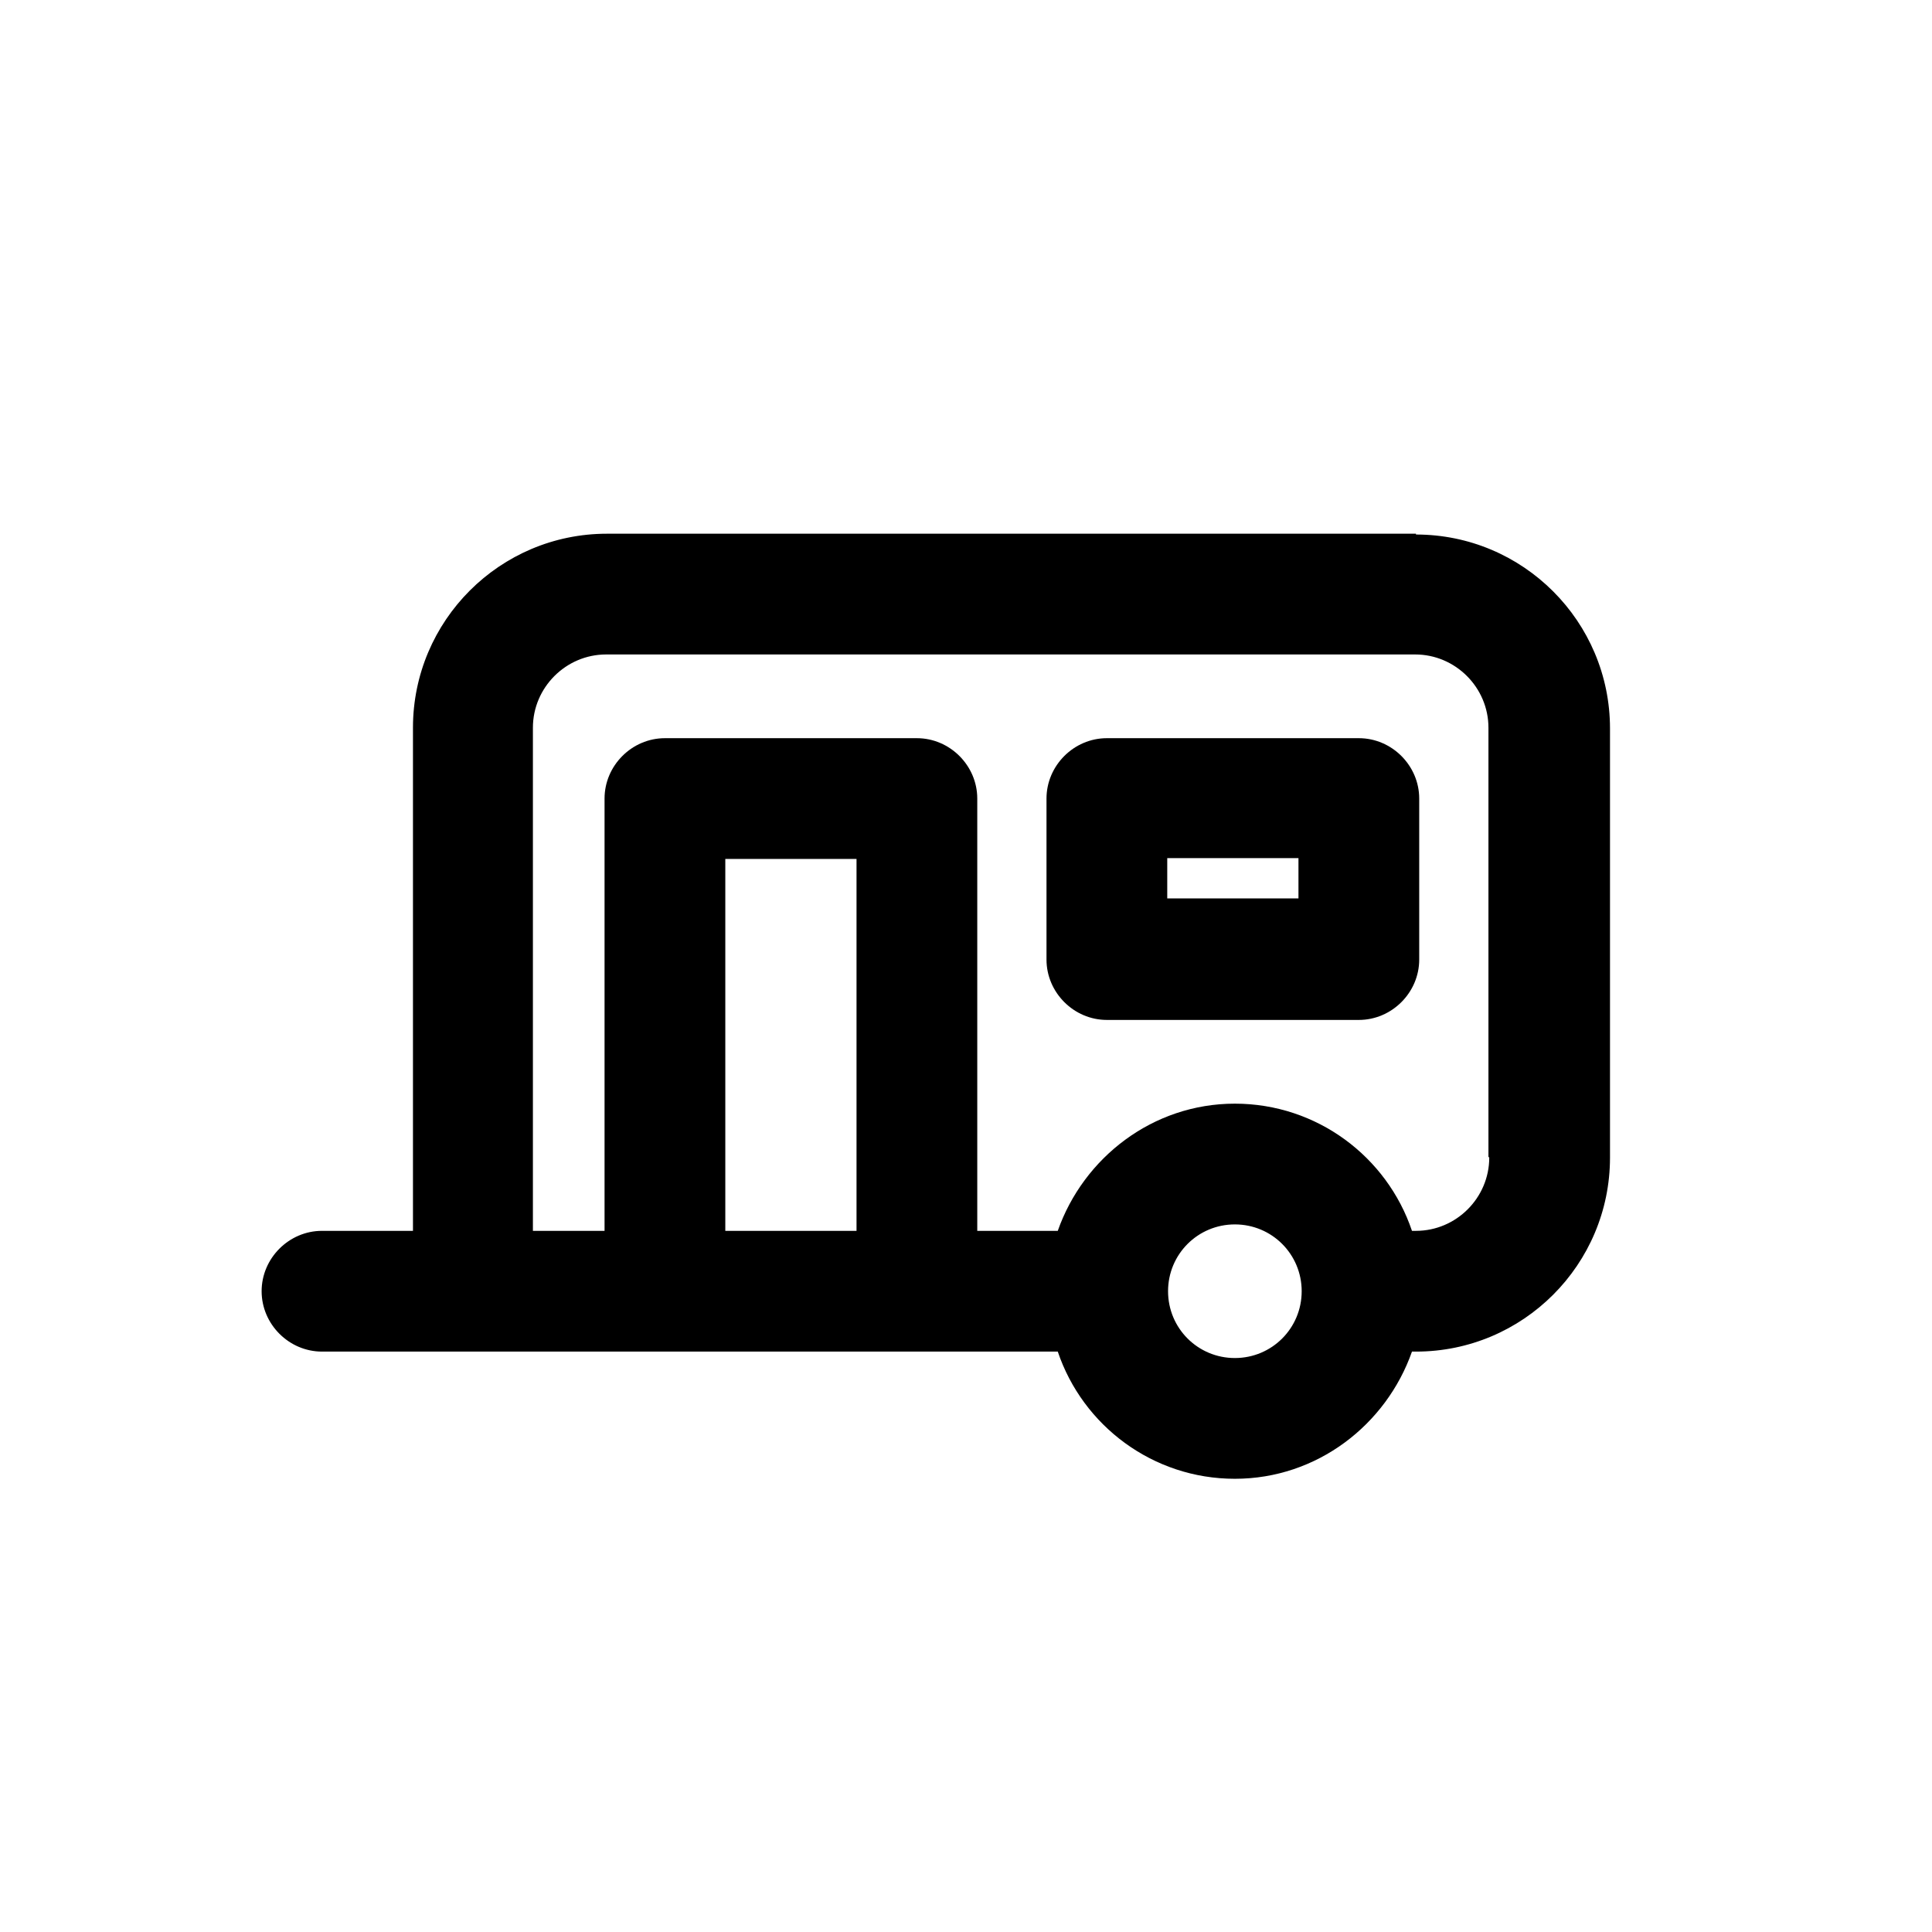
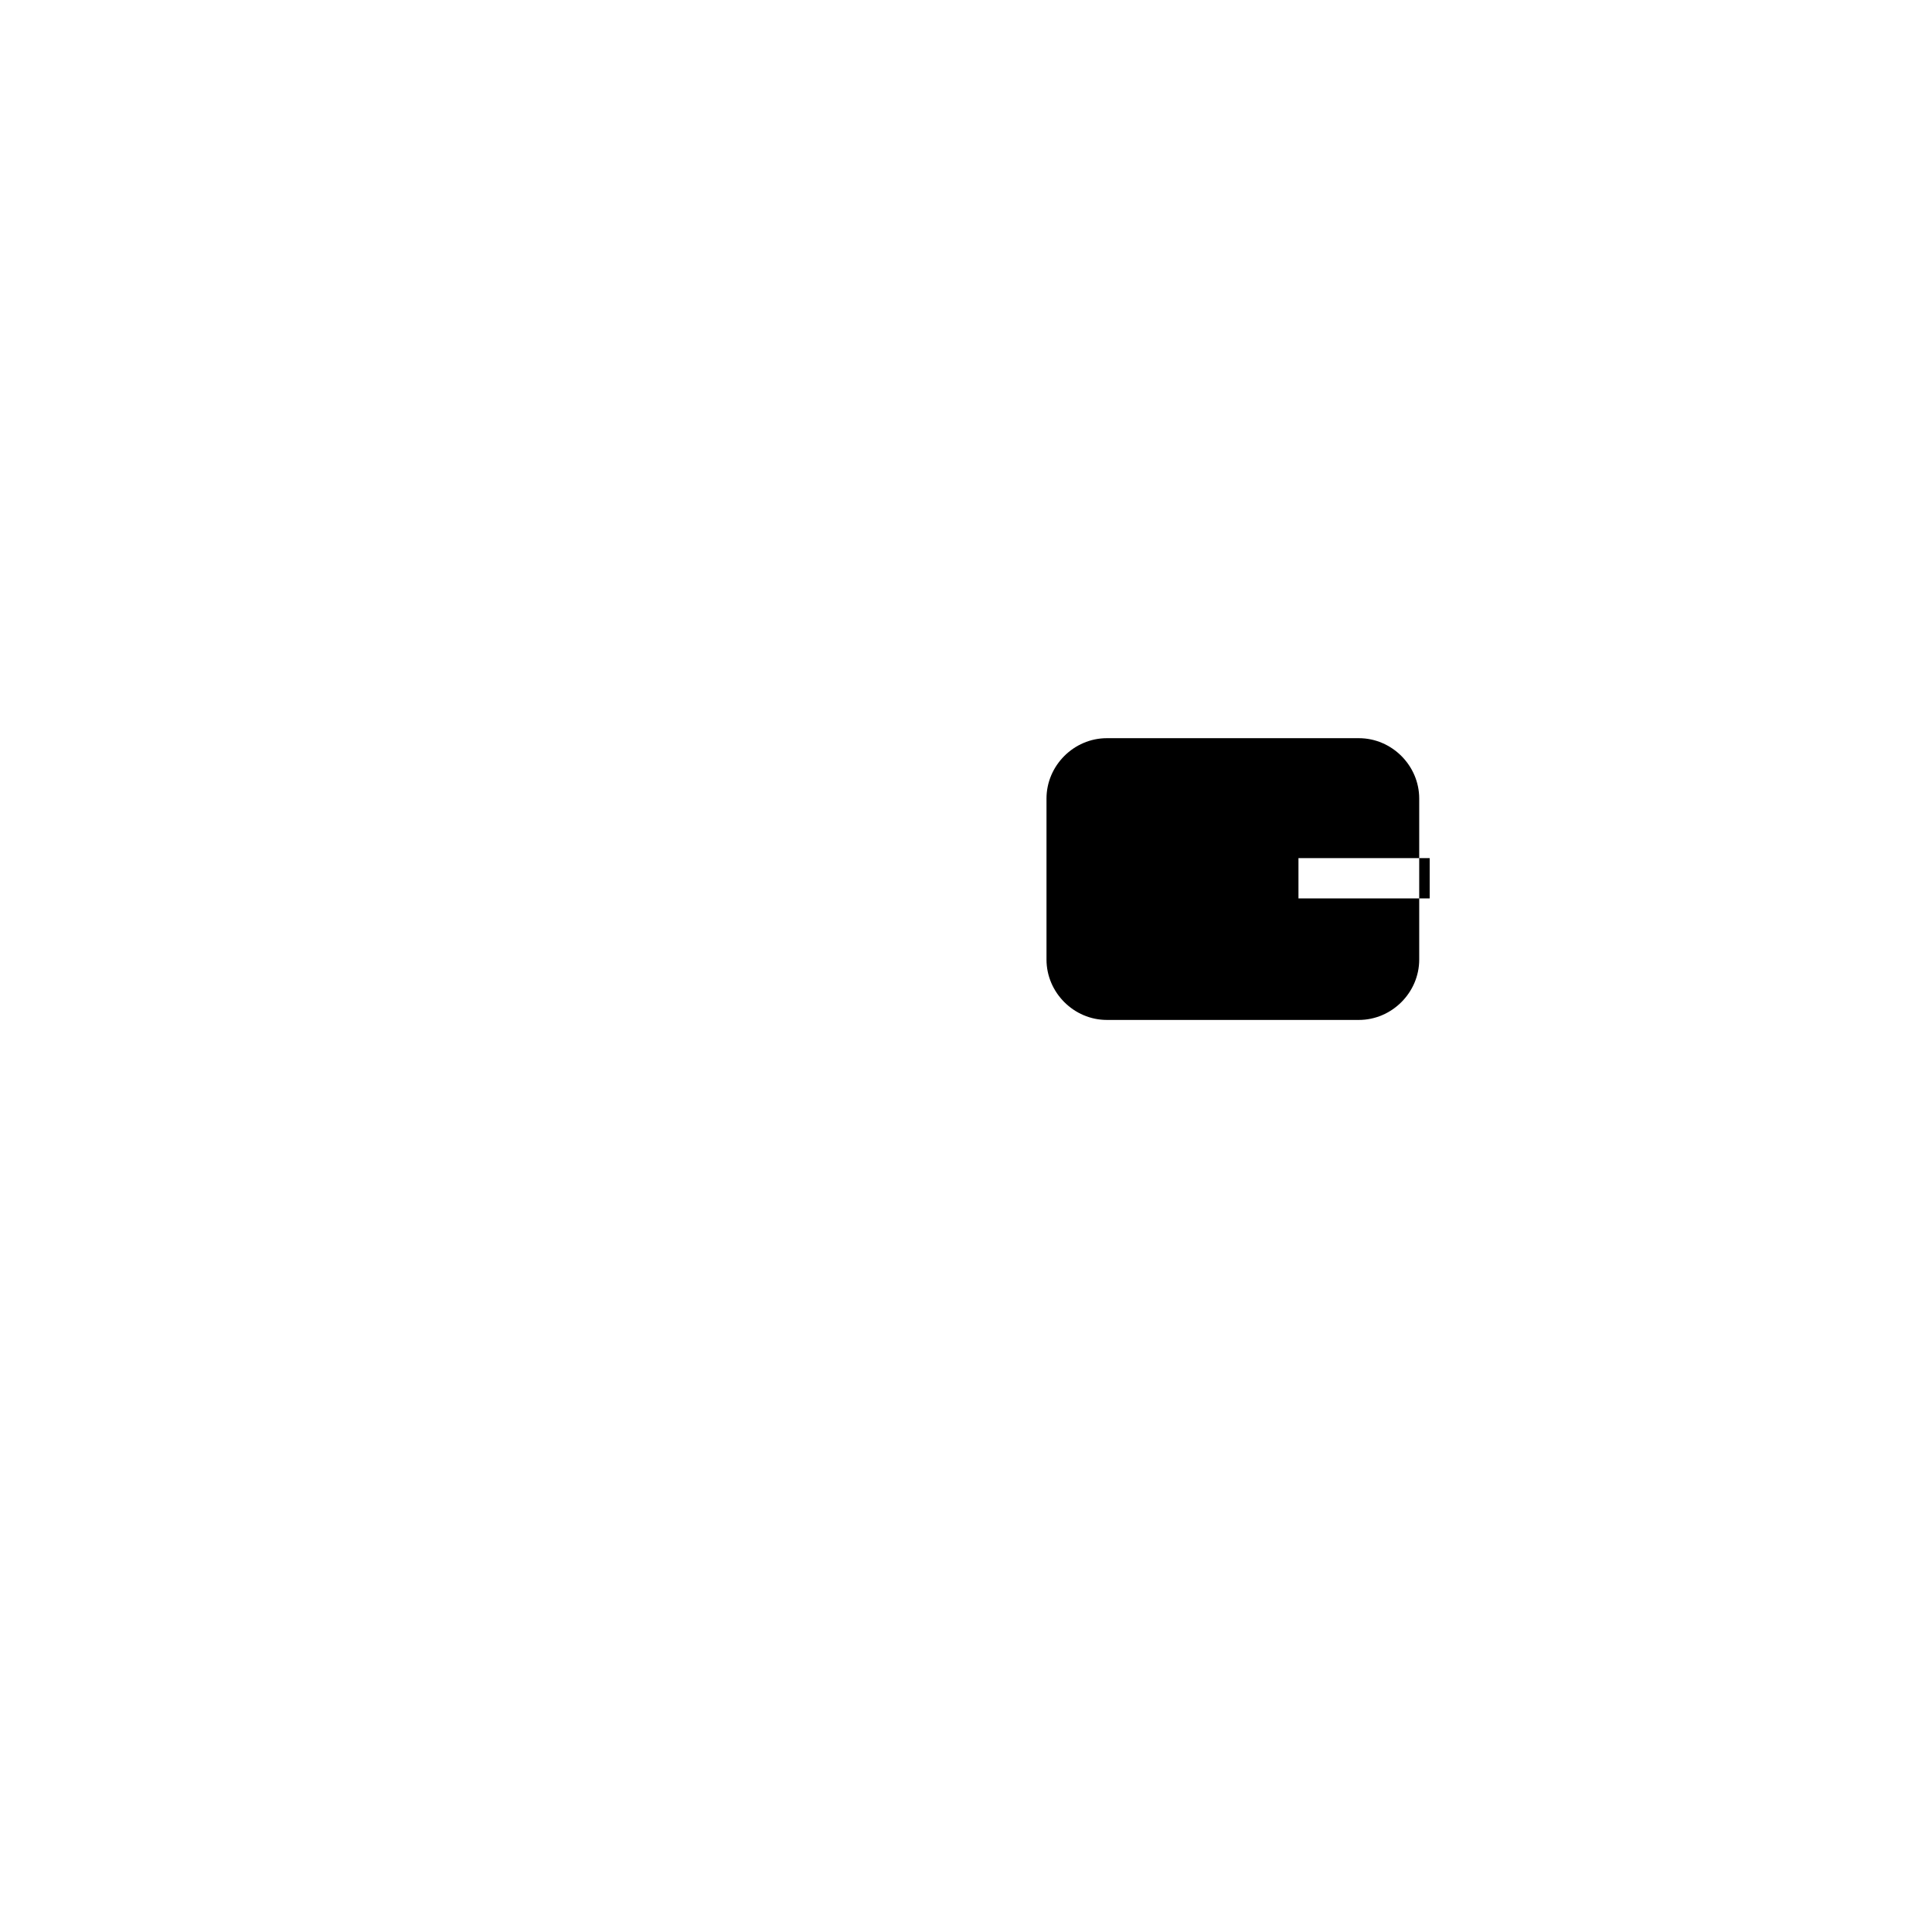
<svg xmlns="http://www.w3.org/2000/svg" id="flächen" viewBox="0 0 24 24">
-   <path d="M17.59,6.63H7.54c-1.33,0-2.41,1.08-2.41,2.41v6.25h-1.13c-.41,0-.75.34-.75.75s.34.75.75.75h9.14c.31.92,1.18,1.58,2.2,1.58s1.88-.67,2.2-1.58h.05c1.33,0,2.41-1.08,2.41-2.41v-5.33c0-1.33-1.08-2.41-2.41-2.41ZM9.01,15.29v-4.62h1.63v4.62h-1.63ZM15.34,16.87c-.46,0-.83-.37-.83-.83s.37-.83.83-.83.83.37.83.83-.37.83-.83.83ZM18.5,14.38c0,.5-.41.91-.91.91h-.05c-.31-.92-1.18-1.58-2.2-1.58s-1.88.67-2.2,1.58h-1v-5.37c0-.41-.34-.75-.75-.75h-3.13c-.41,0-.75.34-.75.75v5.37h-.89v-6.25c0-.5.41-.91.91-.91h10.05c.5,0,.91.41.91.91v5.33Z" />
-   <path d="M16.88,9.17h-3.13c-.41,0-.75.34-.75.75v2c0,.41.34.75.75.75h3.13c.41,0,.75-.34.75-.75v-2c0-.41-.34-.75-.75-.75ZM16.13,11.16h-1.63v-.5h1.63v.5Z" />
+   <path d="M16.88,9.17h-3.13c-.41,0-.75.34-.75.75v2c0,.41.34.75.75.75h3.13c.41,0,.75-.34.75-.75v-2c0-.41-.34-.75-.75-.75ZM16.13,11.16v-.5h1.63v.5Z" />
</svg>